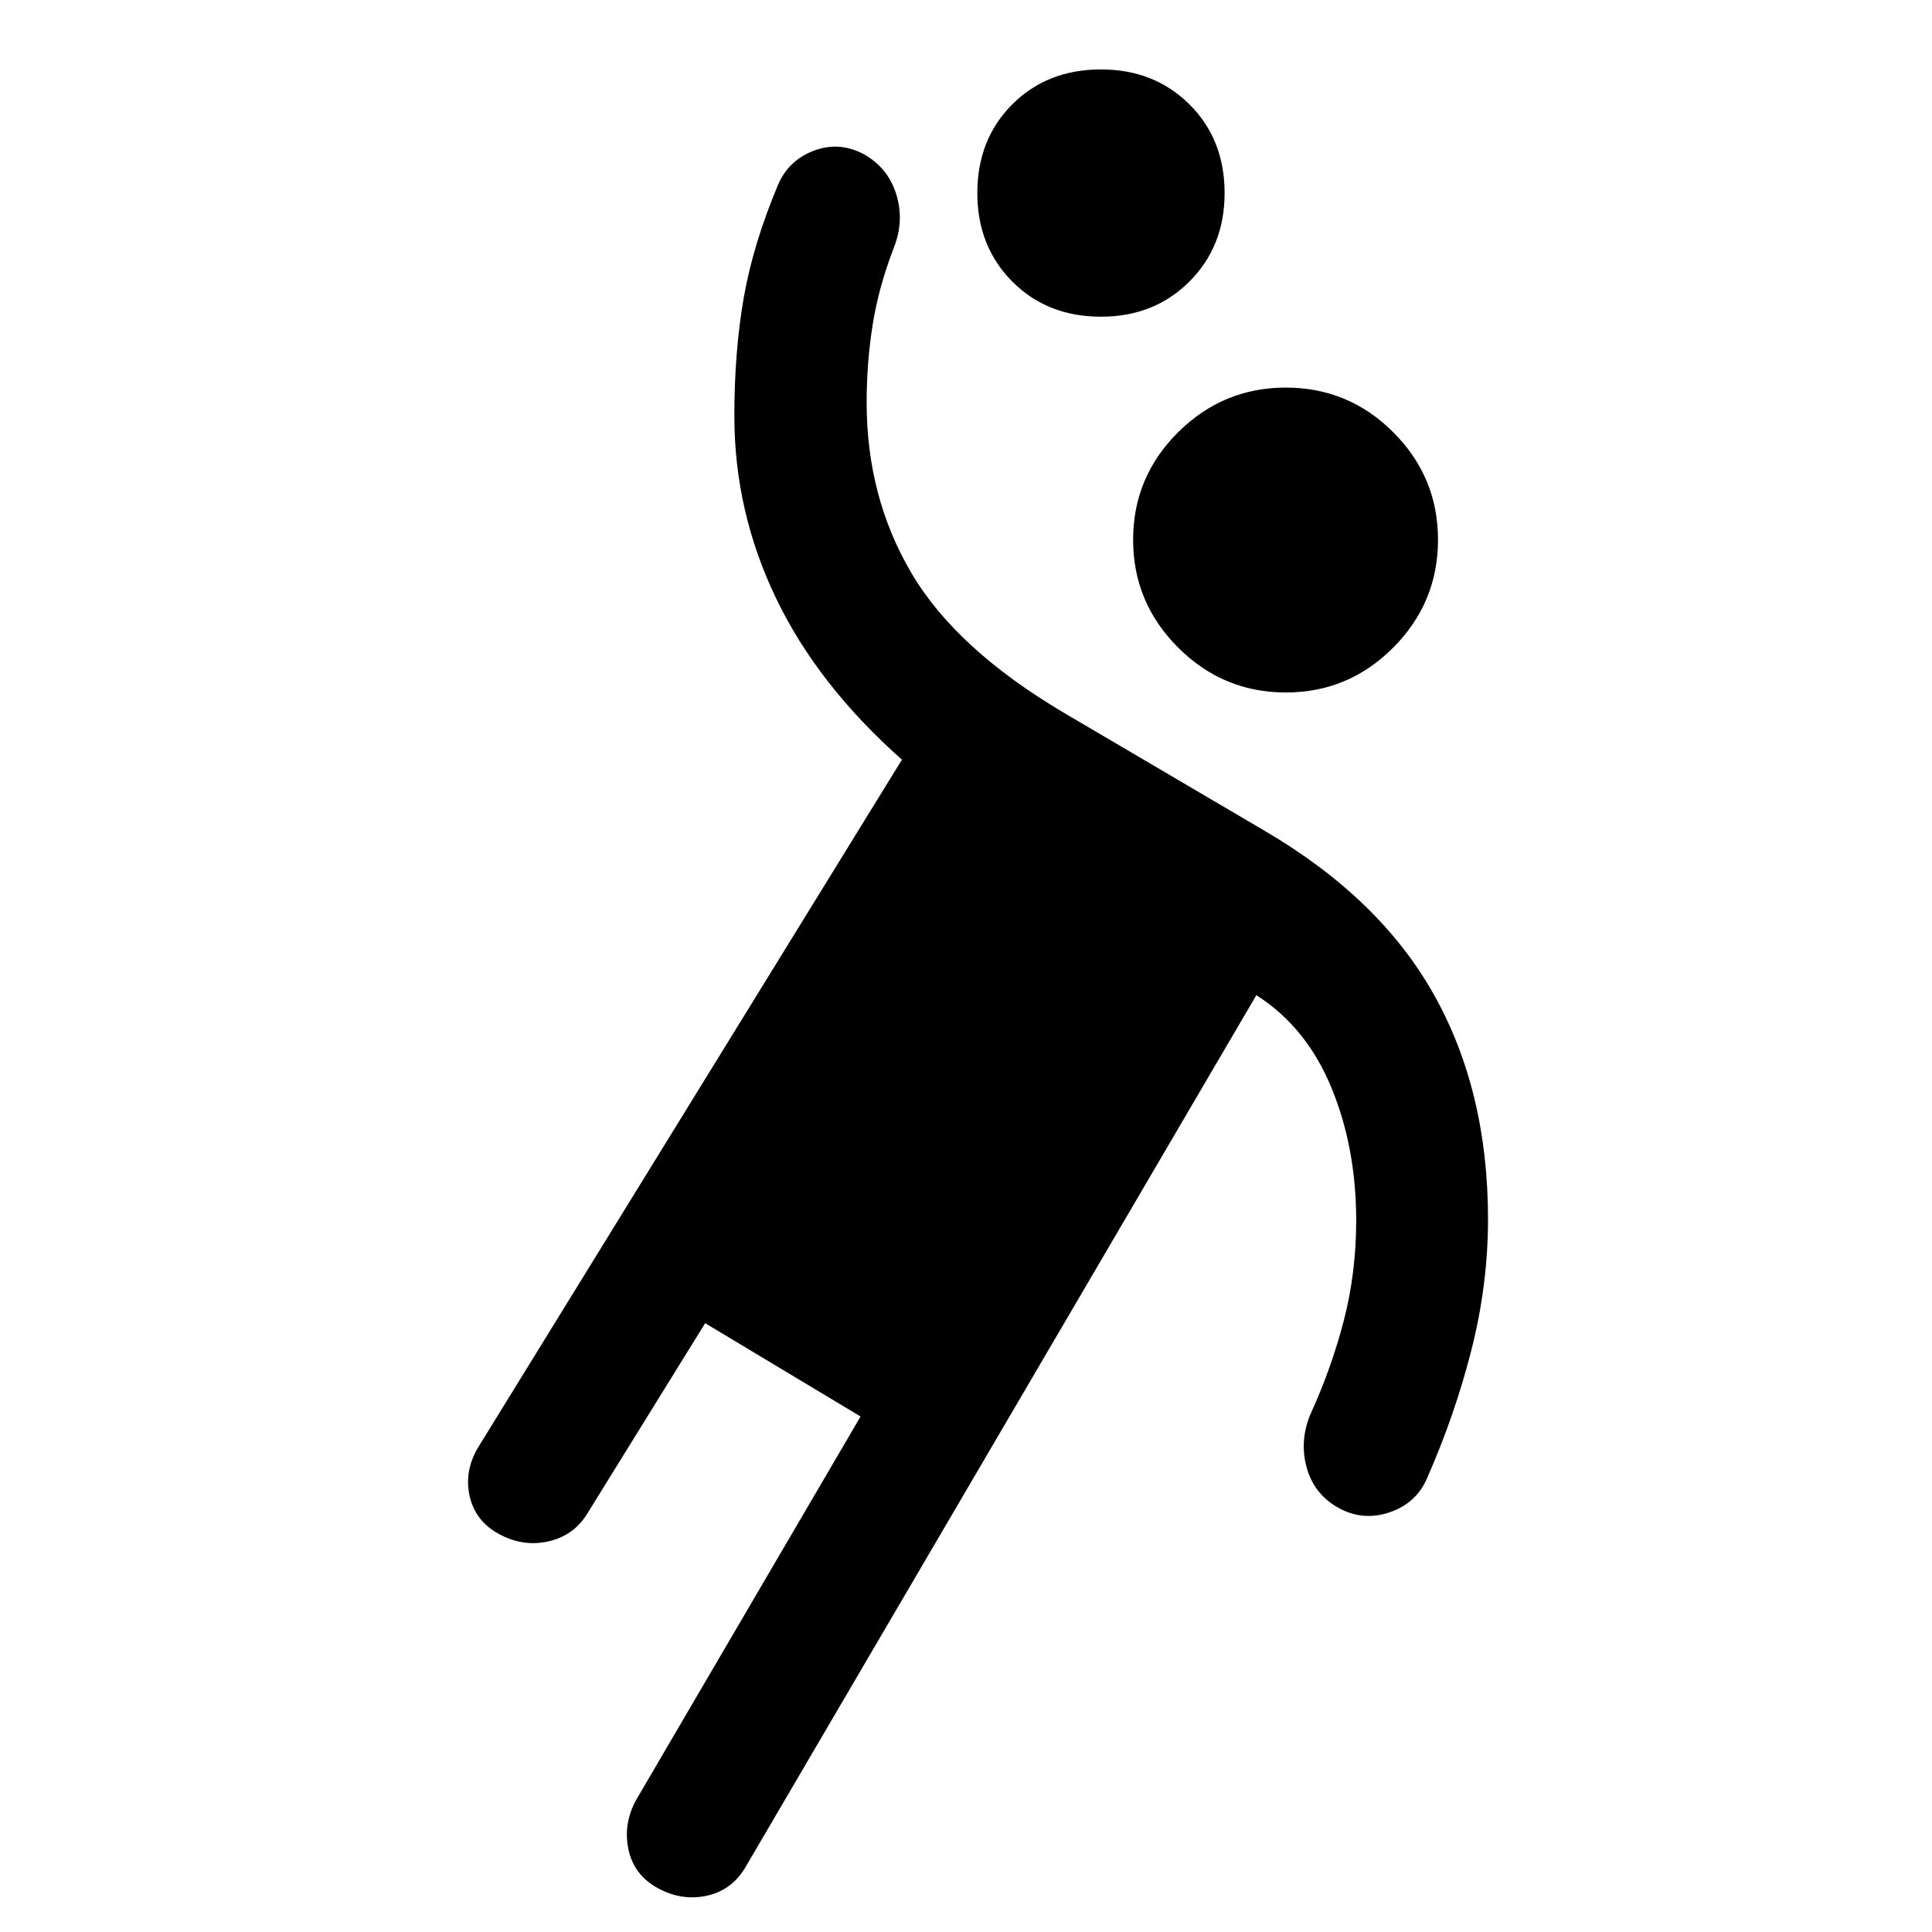
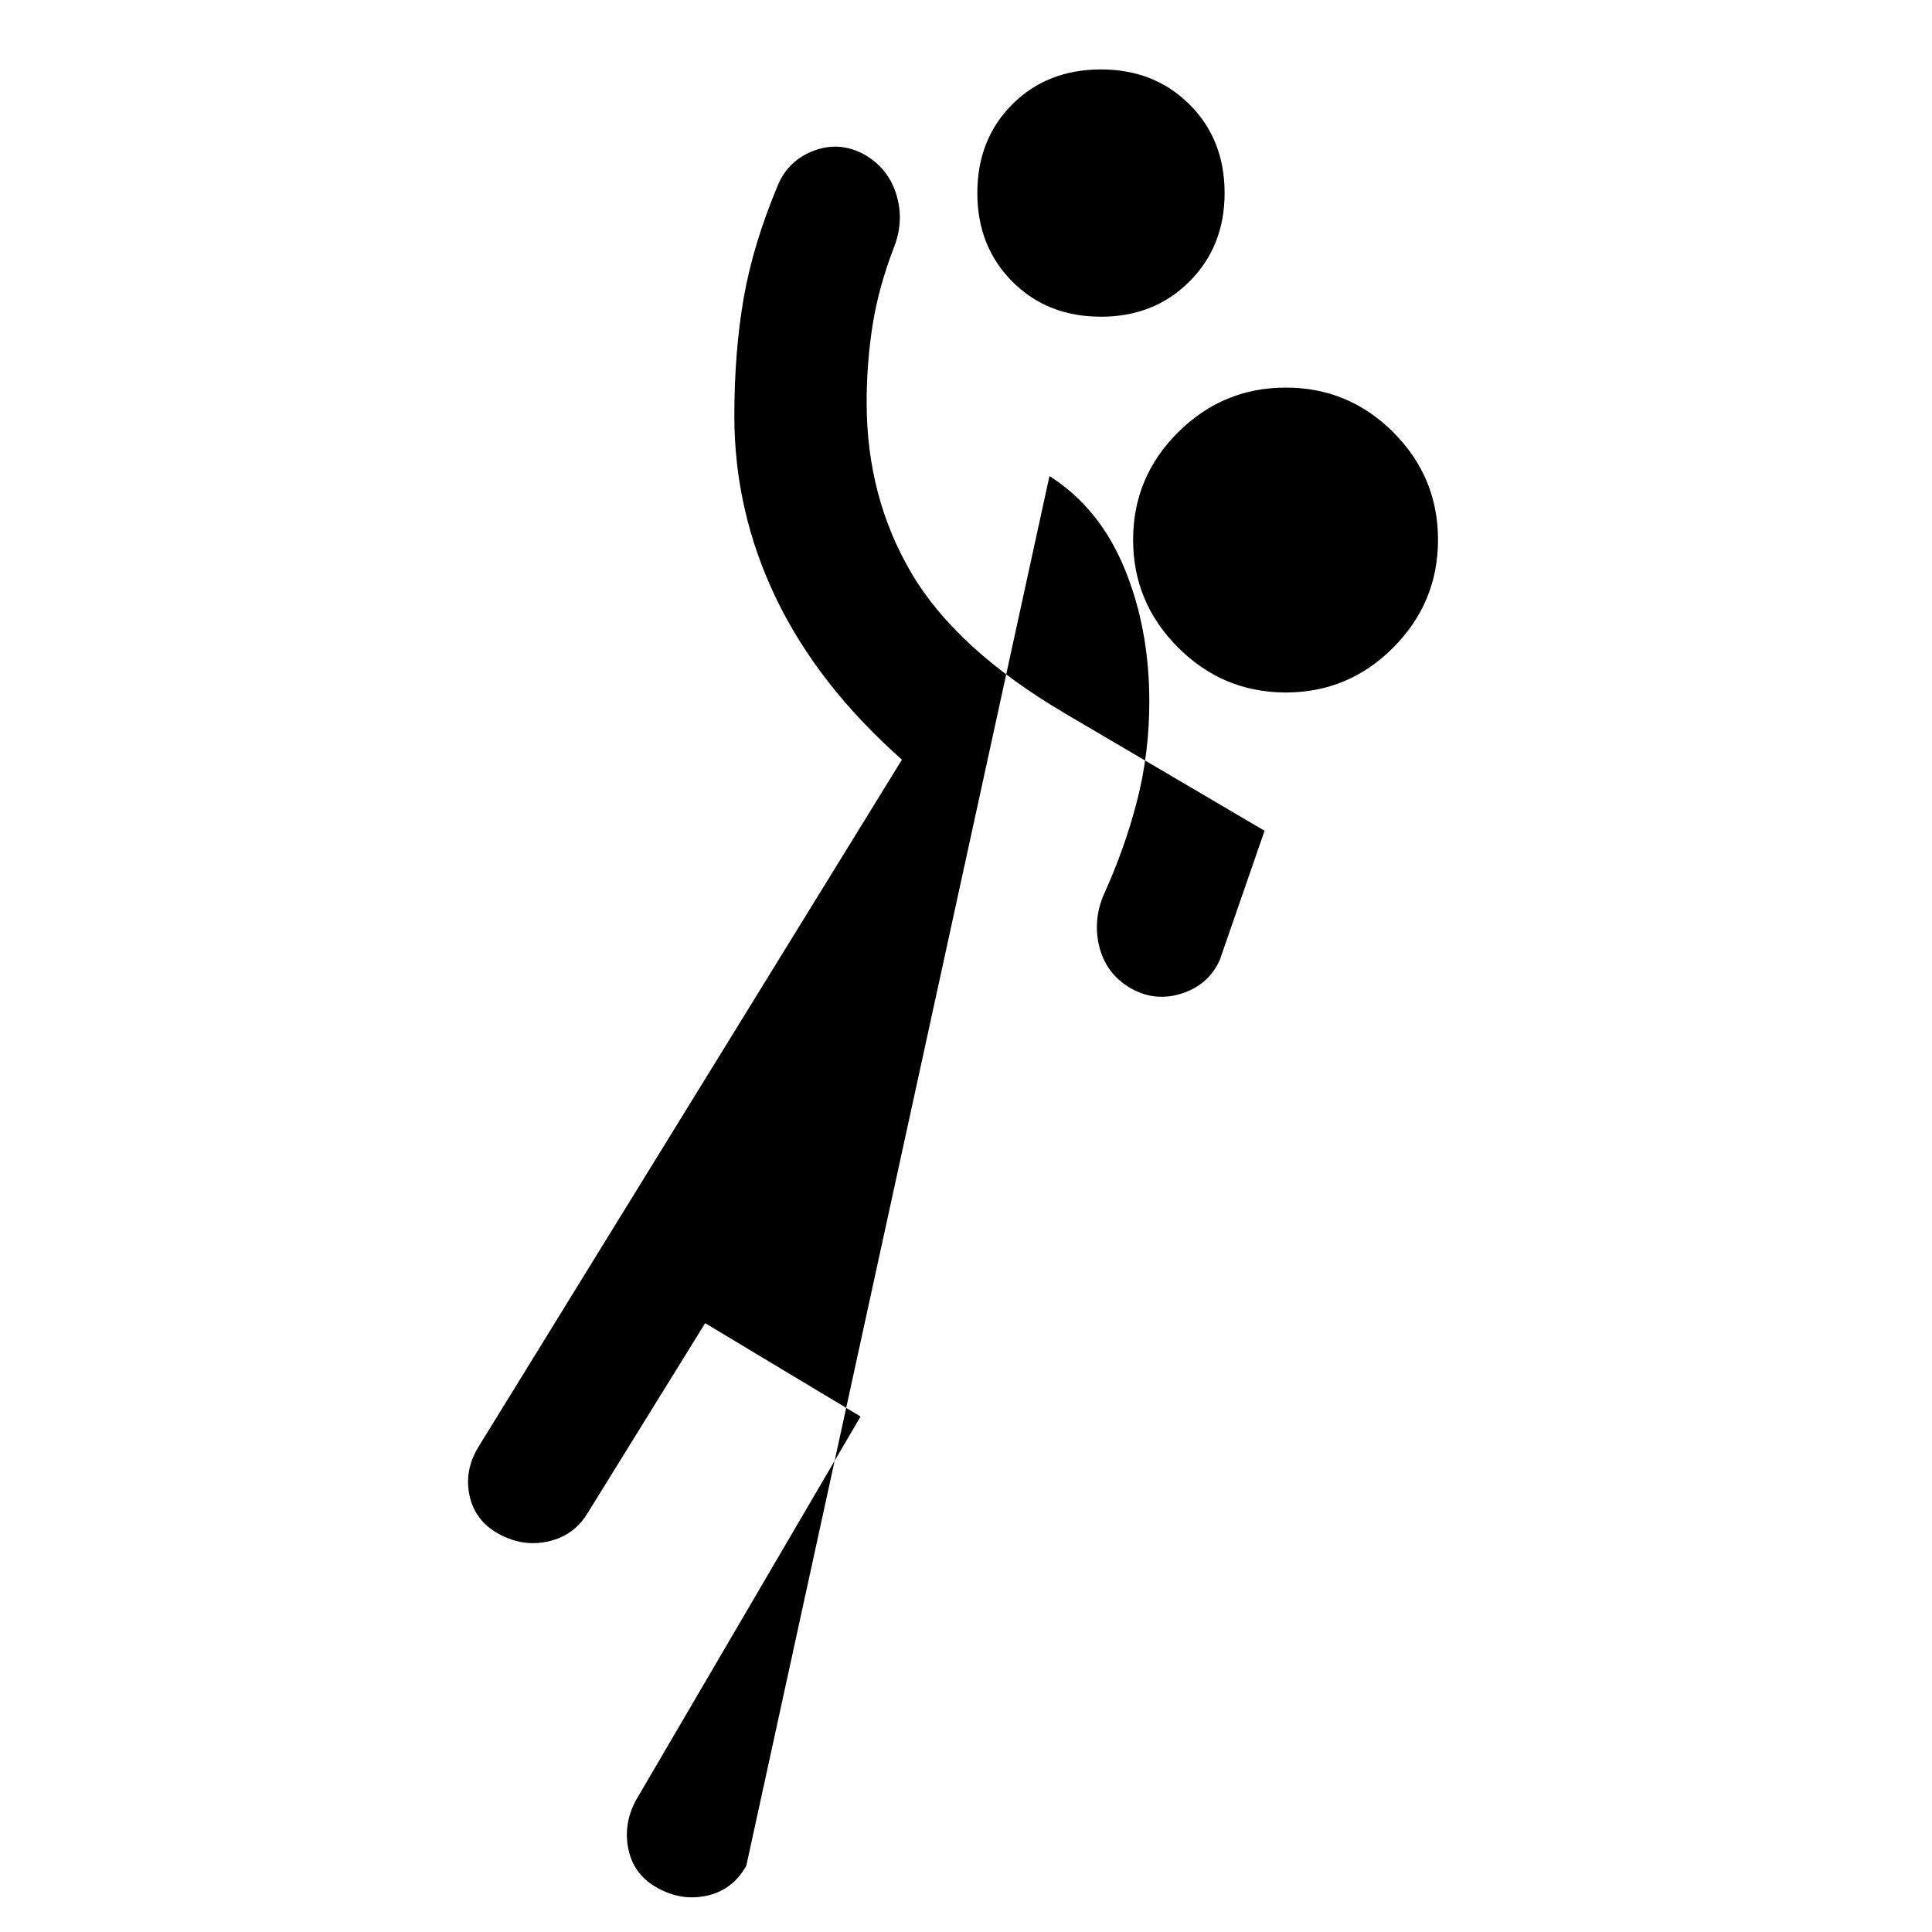
<svg xmlns="http://www.w3.org/2000/svg" width="48" height="48" viewBox="0 -960 960 960">
-   <path d="m350.39-302.52-58.56 94.61q-6.72 10.95-19.3 13.81-12.57 2.86-24.53-3.62t-14.7-19.17q-2.73-12.7 4.74-24.65l210.13-340.98q-41.76-37-62.52-80.14-20.76-43.14-20.76-90.67 0-31.71 4.62-58.43t17.1-56.44q5.24-12.19 17.81-16.93 12.58-4.74 24.78 1.74 11.95 6.72 16.07 19.67 4.12 12.96-.88 26.15-7.76 20-10.76 38.89-3 18.88-3 38.64 0 47.04 22.28 84.84 22.29 37.81 76.05 69.57l99.39 58.43q57.24 33.48 84.14 81.38 26.9 47.91 26.9 111.62 0 32.48-8.24 64.96t-22.24 64.2q-5.48 12.19-18.55 16.55-13.08 4.36-25.03-2.12-12.2-6.72-15.94-19.79-3.74-13.08 1.5-26.27 10.76-23.53 16.88-47.29 6.12-23.76 6.12-49.52 0-36.32-12.4-66.27-12.4-29.95-37.21-45.75L370.83-32.91q-6.72 11.95-19.3 14.81-12.57 2.86-24.53-3.62t-14.7-19.17q-2.73-12.7 3.74-24.65l111.57-190.61-77.22-46.37Zm288.52-313.39q-31.19 0-53.53-22.34t-22.34-53.53q0-31.2 22.34-53.42 22.34-22.21 53.53-22.21 31.2 0 53.42 22.21 22.21 22.22 22.21 53.42 0 31.19-22.21 53.53-22.22 22.34-53.42 22.34Zm-91.84-186.72q-26.72 0-44.08-17.48t-17.36-43.96q0-26.71 17.36-44.07t44.08-17.36q26.47 0 43.95 17.36 17.48 17.36 17.48 44.07 0 26.48-17.48 43.96t-43.95 17.48Z" />
+   <path d="m350.39-302.52-58.56 94.61q-6.72 10.95-19.3 13.81-12.57 2.86-24.53-3.62t-14.7-19.17q-2.73-12.7 4.74-24.65l210.13-340.98q-41.76-37-62.52-80.14-20.76-43.14-20.76-90.67 0-31.71 4.62-58.43t17.1-56.44q5.24-12.19 17.81-16.93 12.58-4.74 24.78 1.74 11.95 6.72 16.07 19.67 4.12 12.96-.88 26.15-7.76 20-10.76 38.89-3 18.88-3 38.64 0 47.04 22.28 84.84 22.29 37.81 76.05 69.57l99.39 58.43t-22.24 64.2q-5.48 12.19-18.55 16.55-13.08 4.36-25.03-2.12-12.2-6.72-15.94-19.79-3.74-13.08 1.5-26.27 10.76-23.53 16.88-47.29 6.12-23.76 6.12-49.52 0-36.32-12.4-66.27-12.4-29.95-37.21-45.75L370.83-32.91q-6.72 11.95-19.3 14.81-12.57 2.86-24.53-3.62t-14.7-19.17q-2.73-12.7 3.74-24.65l111.57-190.61-77.22-46.37Zm288.52-313.39q-31.19 0-53.53-22.34t-22.34-53.53q0-31.2 22.34-53.42 22.34-22.21 53.53-22.21 31.2 0 53.42 22.21 22.21 22.22 22.21 53.42 0 31.19-22.21 53.53-22.22 22.34-53.42 22.34Zm-91.84-186.72q-26.72 0-44.08-17.48t-17.36-43.96q0-26.71 17.36-44.07t44.08-17.36q26.47 0 43.95 17.36 17.48 17.36 17.48 44.07 0 26.48-17.48 43.96t-43.95 17.48Z" />
</svg>